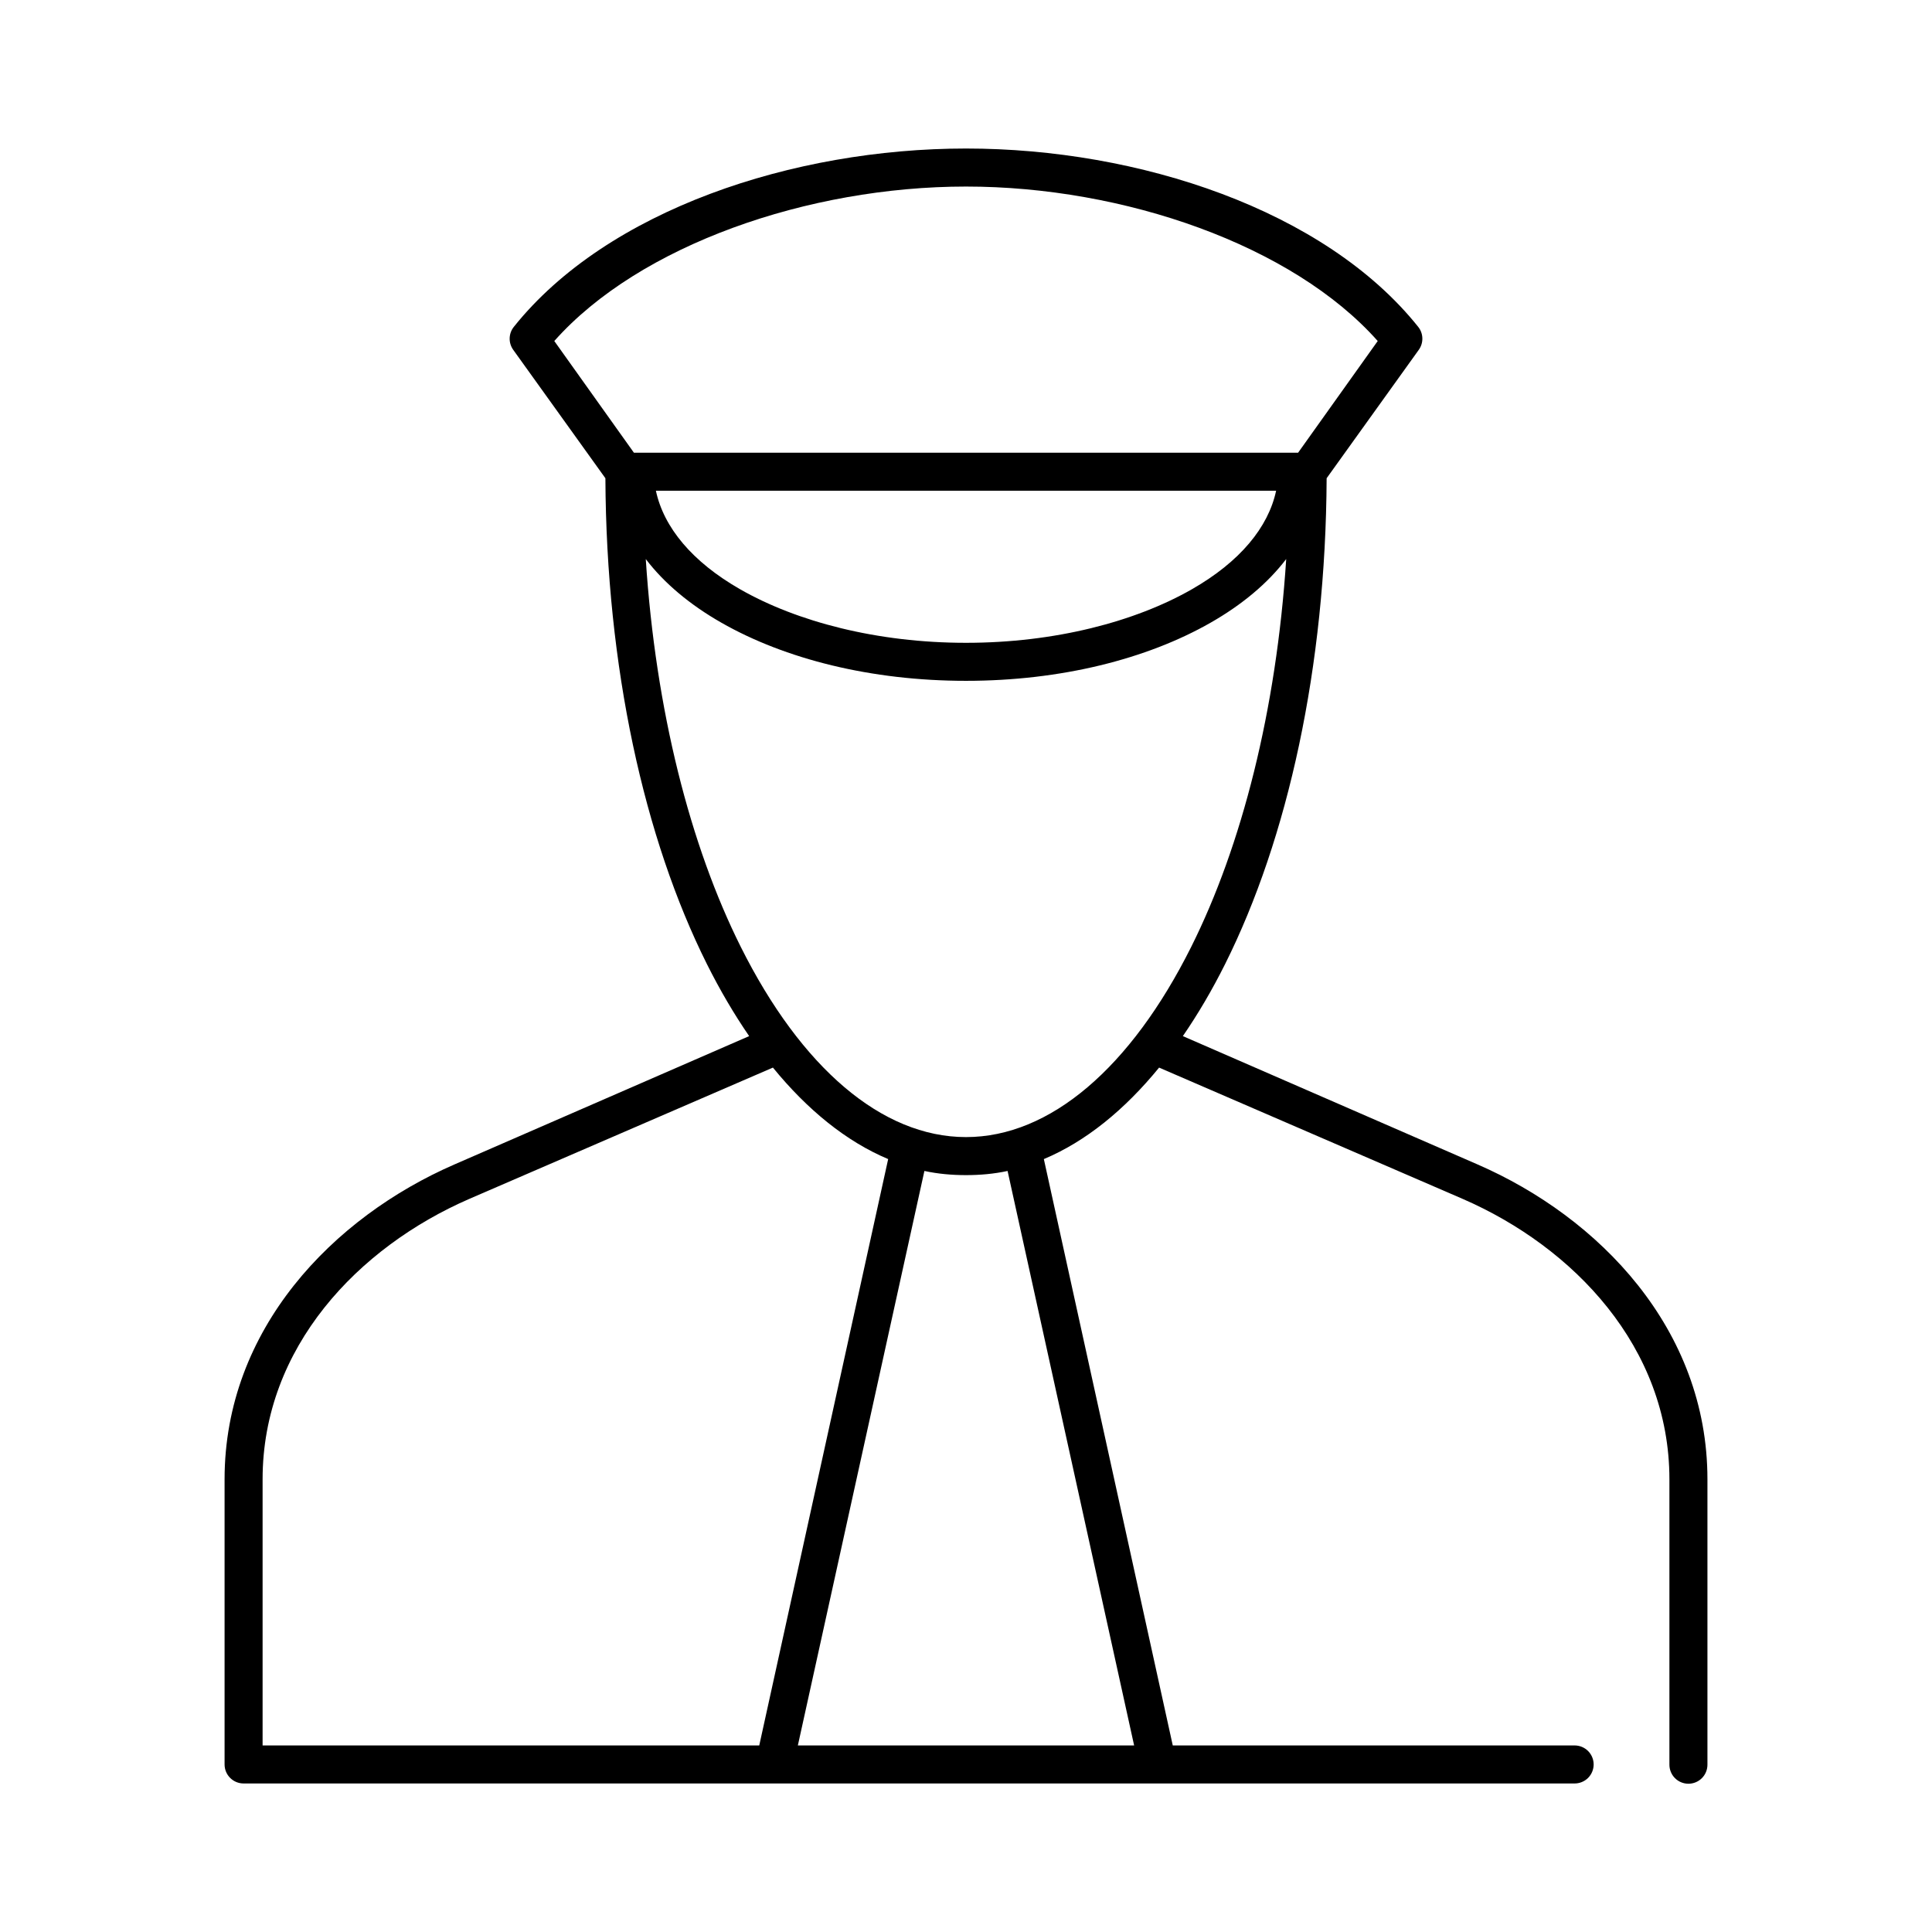
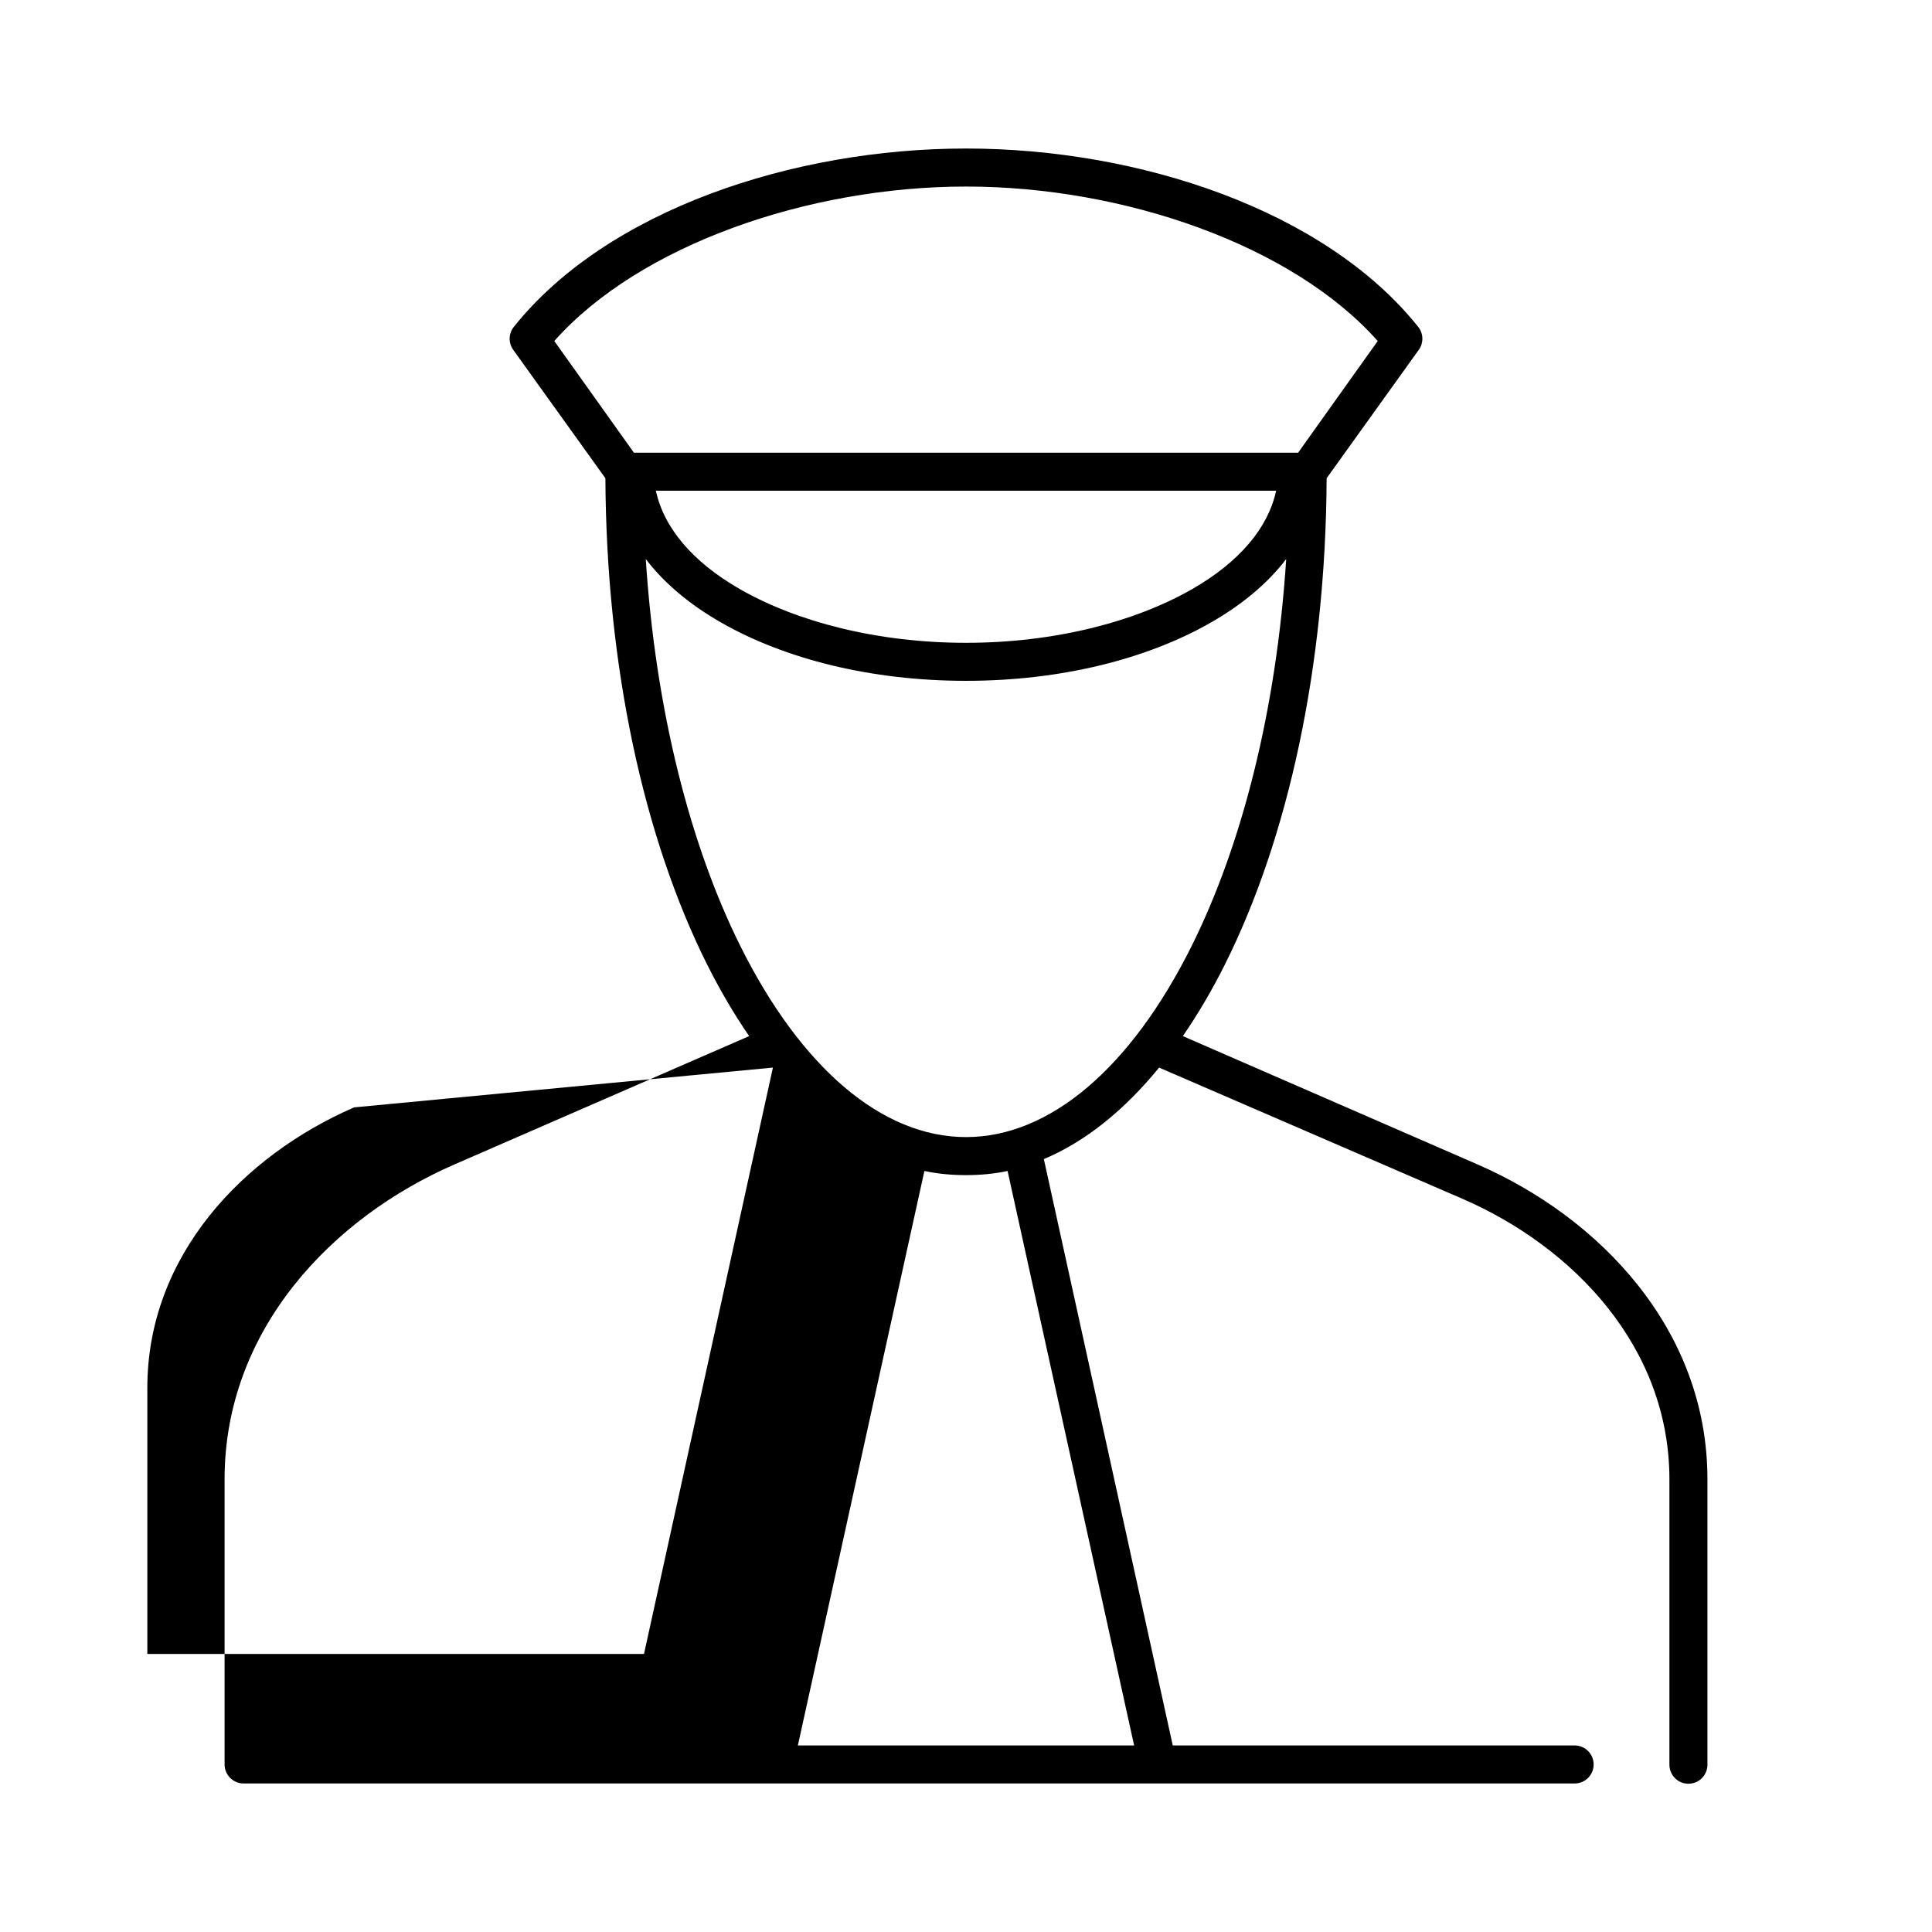
<svg xmlns="http://www.w3.org/2000/svg" fill="#000000" width="800px" height="800px" version="1.1" viewBox="144 144 512 512">
-   <path d="m400 183.36c-45.797 0-95.051 16.277-119.81 47.234-1.438 1.773-1.504 4.293-0.16 6.141l24.406 34.004c0.234 50.059 10.25 95.445 26.922 128.79 3.438 6.871 7.176 13.227 11.176 19.051l-78.09 34.004c-32.156 13.98-60.93 43.598-60.93 83.445v75.57c0 2.785 2.258 5.039 5.039 5.039h352.67c1.348 0.02 2.648-0.504 3.609-1.449 0.957-0.949 1.5-2.242 1.5-3.59s-0.543-2.641-1.5-3.586c-0.961-0.949-2.262-1.469-3.609-1.453h-106.43l-34.164-155.39c11.137-4.672 21.438-13.094 30.543-24.246l80.449 34.793c29.426 12.793 54.789 39.324 54.789 74.312v75.57c-0.016 1.348 0.504 2.648 1.453 3.609 0.945 0.961 2.238 1.5 3.586 1.5 1.348 0 2.641-0.539 3.59-1.5 0.945-0.961 1.469-2.262 1.449-3.609v-75.57c0-39.848-28.77-69.461-60.93-83.445l-78.09-34.004c4-5.824 7.742-12.18 11.176-19.051 16.672-33.344 26.688-78.73 26.926-128.79l24.402-34.004c1.344-1.848 1.281-4.367-0.156-6.141-24.766-30.957-74.02-47.234-119.81-47.234zm0 10.078c41.836 0 86.527 15.5 109.11 40.934l-21.098 29.598h-176.02l-21.098-29.598c22.578-25.434 67.27-40.934 109.11-40.934zm-82.184 80.609h164.37c-2.062 9.684-9.582 18.836-22.359 26.133-14.996 8.57-36.258 14.172-59.824 14.172-23.57 0-44.832-5.602-59.828-14.172-12.773-7.297-20.293-16.449-22.355-26.133zm-2.68 18.105c4.945 6.492 11.801 12.164 19.996 16.844 16.914 9.668 39.742 15.43 64.867 15.43 25.121 0 47.949-5.762 64.863-15.43 8.195-4.68 15.051-10.352 19.996-16.844-2.598 40.09-11.777 75.984-25.191 102.81-15.953 31.902-37.352 50.379-59.668 50.379-22.32 0-43.719-18.477-59.672-50.379-13.41-26.824-22.594-62.719-25.191-102.81zm33.695 134.77c9.105 11.152 19.406 19.574 30.543 24.246l-34.164 155.39h-131.62v-70.531c0-34.988 25.363-61.52 54.789-74.312zm40.145 27.395c3.594 0.777 7.285 1.102 11.023 1.102s7.426-0.324 11.02-1.102l33.535 152.24h-89.113z" />
+   <path d="m400 183.36c-45.797 0-95.051 16.277-119.81 47.234-1.438 1.773-1.504 4.293-0.16 6.141l24.406 34.004c0.234 50.059 10.25 95.445 26.922 128.79 3.438 6.871 7.176 13.227 11.176 19.051l-78.09 34.004c-32.156 13.98-60.93 43.598-60.93 83.445v75.57c0 2.785 2.258 5.039 5.039 5.039h352.67c1.348 0.02 2.648-0.504 3.609-1.449 0.957-0.949 1.5-2.242 1.5-3.59s-0.543-2.641-1.5-3.586c-0.961-0.949-2.262-1.469-3.609-1.453h-106.43l-34.164-155.39c11.137-4.672 21.438-13.094 30.543-24.246l80.449 34.793c29.426 12.793 54.789 39.324 54.789 74.312v75.57c-0.016 1.348 0.504 2.648 1.453 3.609 0.945 0.961 2.238 1.5 3.586 1.5 1.348 0 2.641-0.539 3.59-1.5 0.945-0.961 1.469-2.262 1.449-3.609v-75.57c0-39.848-28.77-69.461-60.93-83.445l-78.09-34.004c4-5.824 7.742-12.18 11.176-19.051 16.672-33.344 26.688-78.73 26.926-128.79l24.402-34.004c1.344-1.848 1.281-4.367-0.156-6.141-24.766-30.957-74.02-47.234-119.81-47.234zm0 10.078c41.836 0 86.527 15.5 109.11 40.934l-21.098 29.598h-176.02l-21.098-29.598c22.578-25.434 67.27-40.934 109.11-40.934zm-82.184 80.609h164.37c-2.062 9.684-9.582 18.836-22.359 26.133-14.996 8.57-36.258 14.172-59.824 14.172-23.57 0-44.832-5.602-59.828-14.172-12.773-7.297-20.293-16.449-22.355-26.133zm-2.68 18.105c4.945 6.492 11.801 12.164 19.996 16.844 16.914 9.668 39.742 15.43 64.867 15.43 25.121 0 47.949-5.762 64.863-15.43 8.195-4.68 15.051-10.352 19.996-16.844-2.598 40.09-11.777 75.984-25.191 102.81-15.953 31.902-37.352 50.379-59.668 50.379-22.32 0-43.719-18.477-59.672-50.379-13.41-26.824-22.594-62.719-25.191-102.81zm33.695 134.77l-34.164 155.39h-131.62v-70.531c0-34.988 25.363-61.52 54.789-74.312zm40.145 27.395c3.594 0.777 7.285 1.102 11.023 1.102s7.426-0.324 11.02-1.102l33.535 152.24h-89.113z" />
</svg>